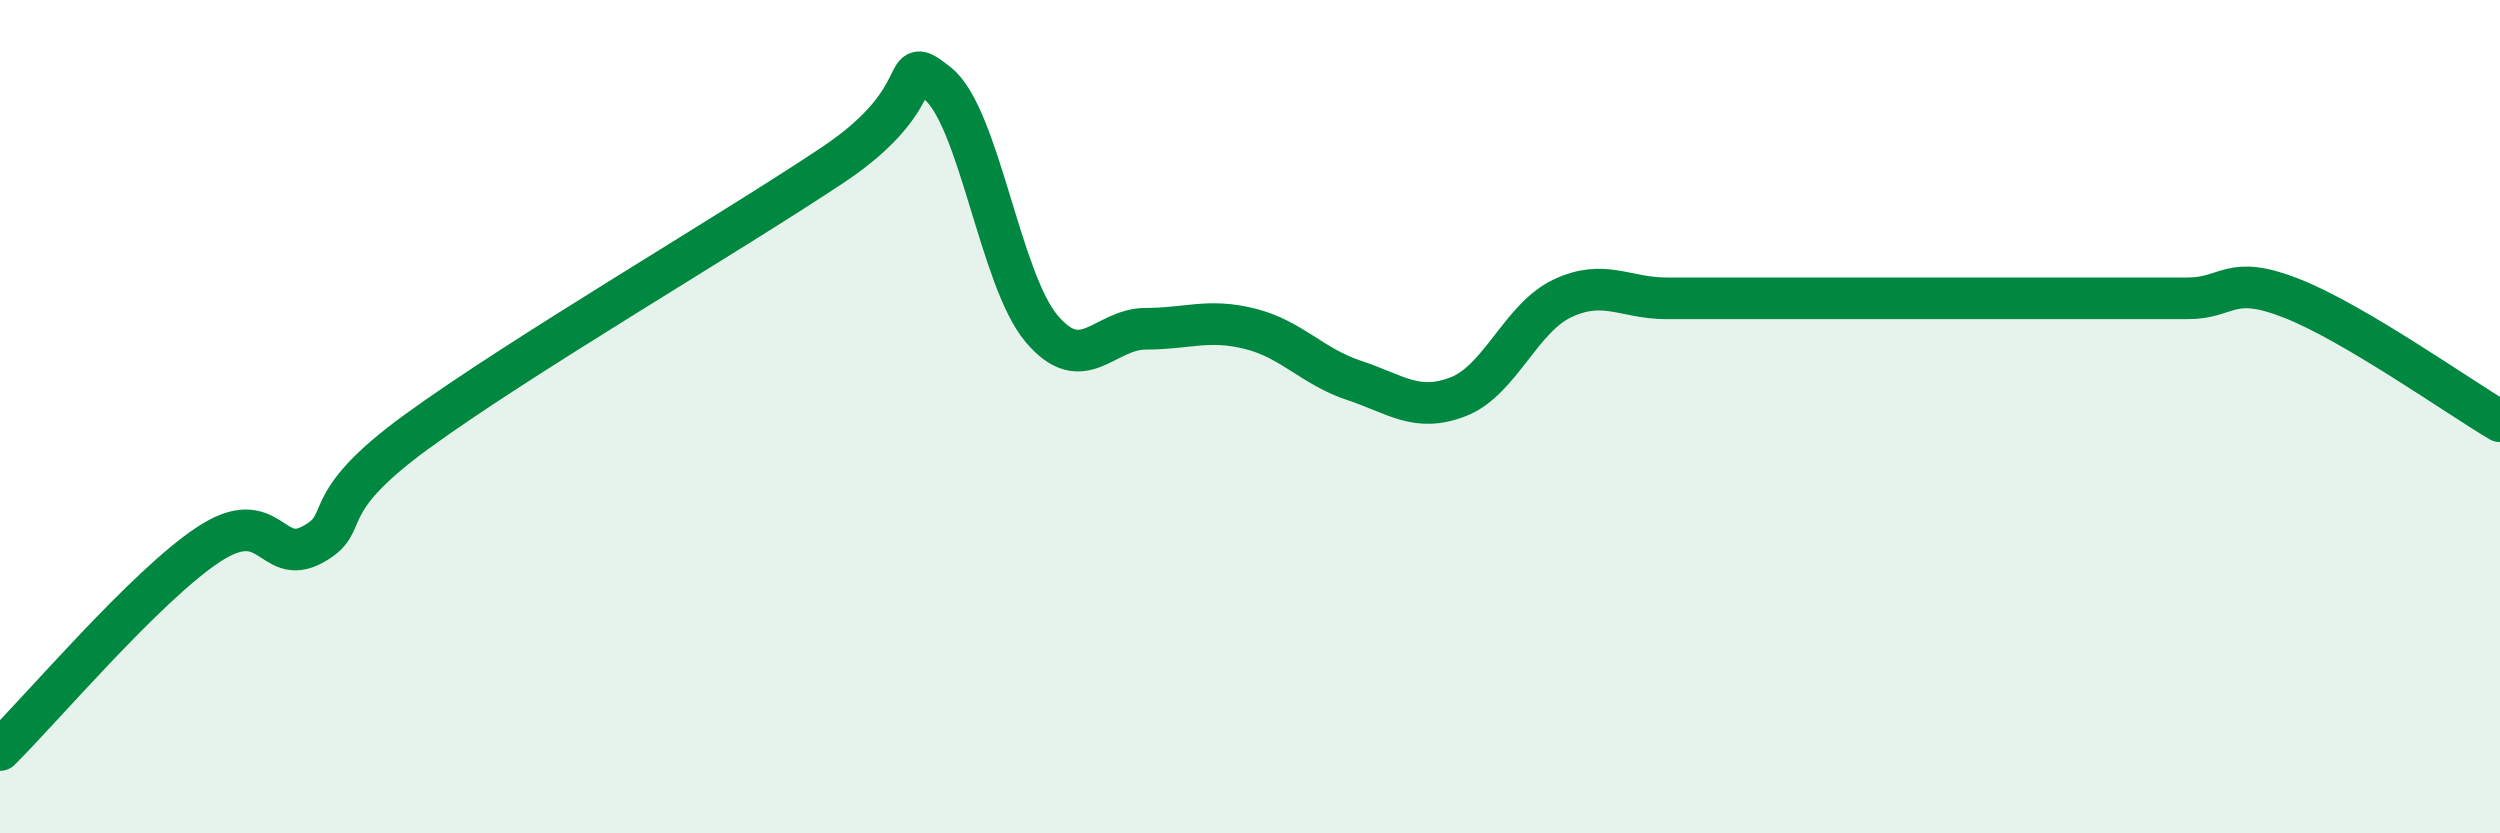
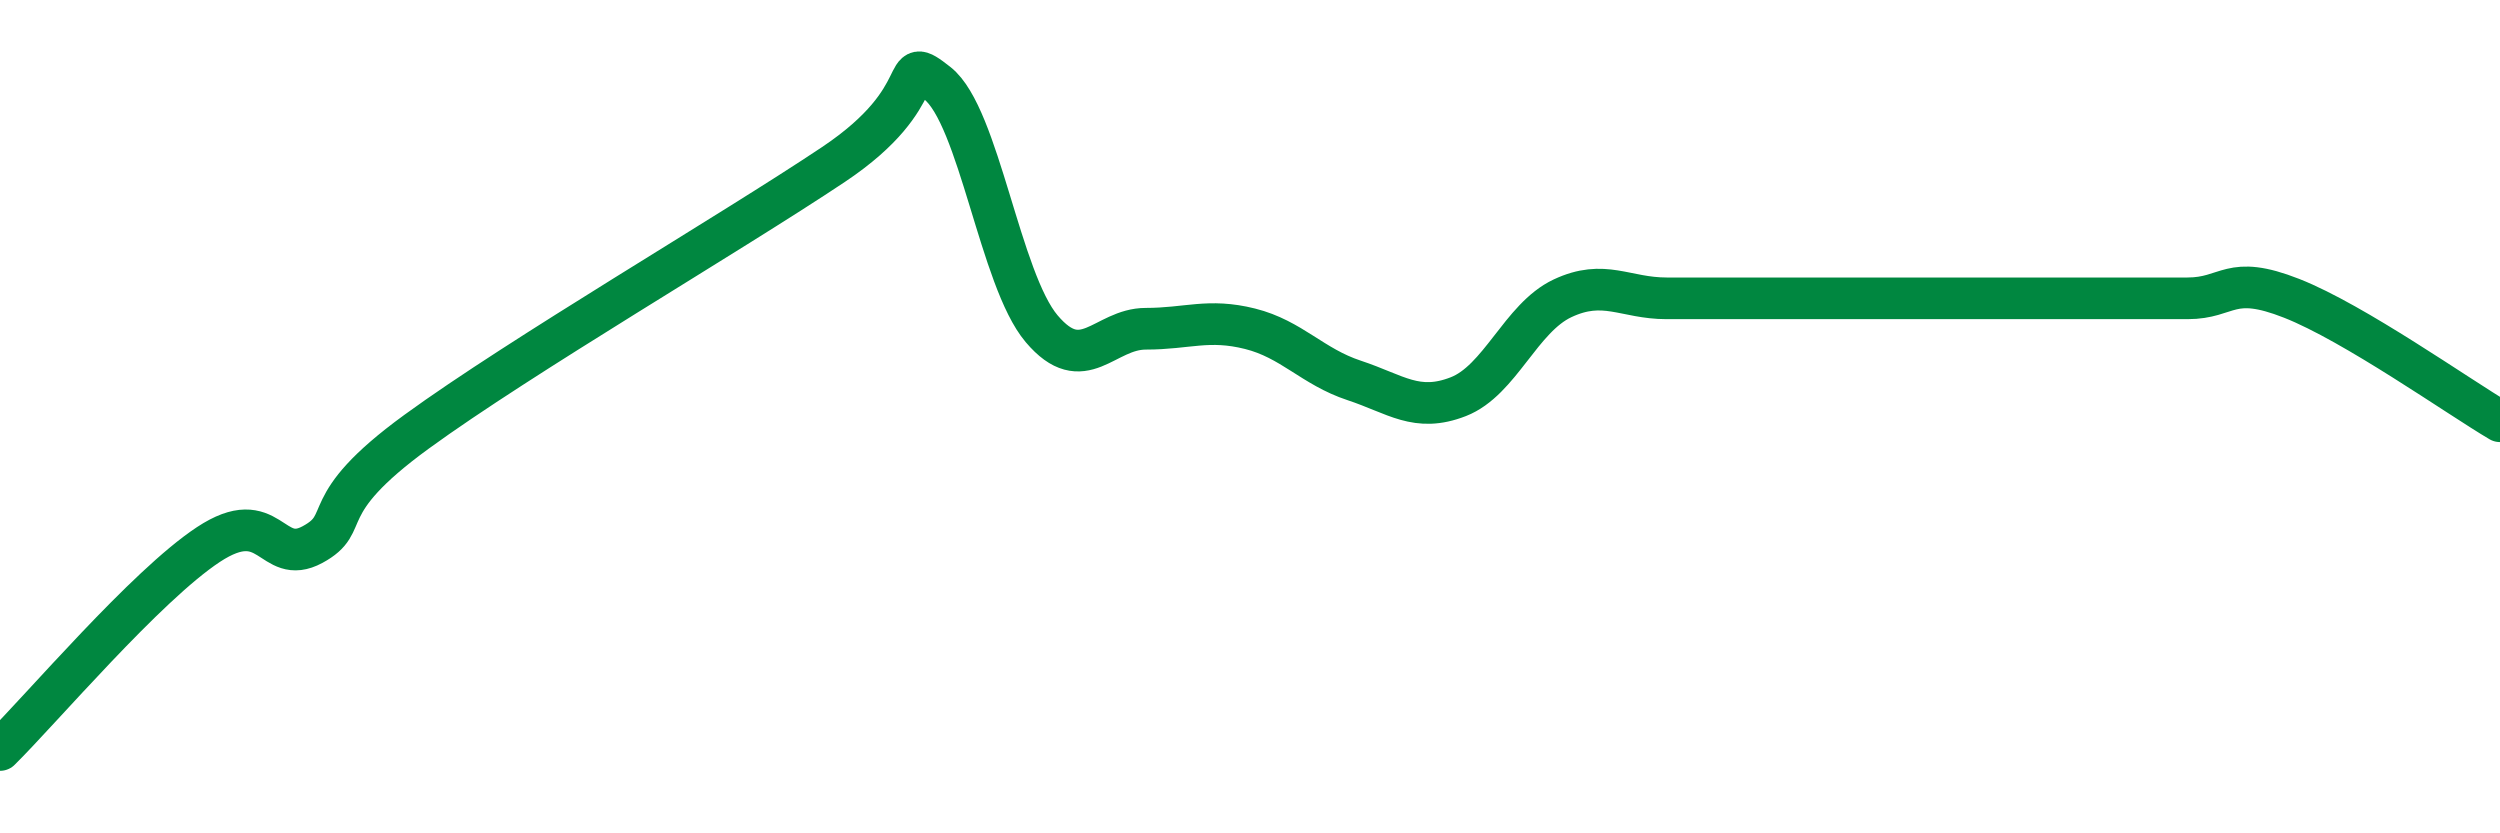
<svg xmlns="http://www.w3.org/2000/svg" width="60" height="20" viewBox="0 0 60 20">
-   <path d="M 0,18 C 1,17.01 3.5,14.06 5,13.07 C 6.5,12.08 6.5,13.61 7.5,13.07 C 8.5,12.53 7.5,12.18 10,10.36 C 12.5,8.54 17.5,5.62 20,3.95 C 22.5,2.28 21.5,1.21 22.5,2 C 23.5,2.79 24,6.71 25,7.89 C 26,9.07 26.5,7.89 27.5,7.89 C 28.5,7.89 29,7.64 30,7.89 C 31,8.14 31.5,8.8 32.5,9.13 C 33.5,9.46 34,9.91 35,9.52 C 36,9.13 36.5,7.63 37.5,7.16 C 38.5,6.69 39,7.16 40,7.16 C 41,7.16 41.5,7.16 42.5,7.16 C 43.5,7.16 44,7.16 45,7.16 C 46,7.16 46.5,7.16 47.5,7.16 C 48.5,7.16 49,7.16 50,7.16 C 51,7.16 51.5,7.16 52.5,7.16 C 53.5,7.16 53.5,6.57 55,7.16 C 56.5,7.75 59,9.52 60,10.11L60 20L0 20Z" fill="#008740" opacity="0.1" stroke-linecap="round" stroke-linejoin="round" />
  <path d="M 0,18 C 1,17.01 3.5,14.06 5,13.07 C 6.5,12.08 6.5,13.61 7.5,13.07 C 8.5,12.53 7.5,12.18 10,10.36 C 12.5,8.54 17.5,5.62 20,3.95 C 22.5,2.28 21.5,1.21 22.5,2 C 23.5,2.79 24,6.71 25,7.89 C 26,9.07 26.5,7.89 27.5,7.89 C 28.5,7.89 29,7.64 30,7.89 C 31,8.14 31.5,8.8 32.5,9.13 C 33.5,9.46 34,9.91 35,9.52 C 36,9.13 36.5,7.63 37.5,7.16 C 38.5,6.69 39,7.16 40,7.16 C 41,7.16 41.5,7.16 42.5,7.16 C 43.5,7.16 44,7.16 45,7.16 C 46,7.16 46.5,7.16 47.5,7.16 C 48.5,7.16 49,7.16 50,7.16 C 51,7.16 51.5,7.16 52.5,7.16 C 53.5,7.16 53.5,6.57 55,7.16 C 56.5,7.75 59,9.52 60,10.11" stroke="#008740" stroke-width="1" fill="none" stroke-linecap="round" stroke-linejoin="round" />
</svg>